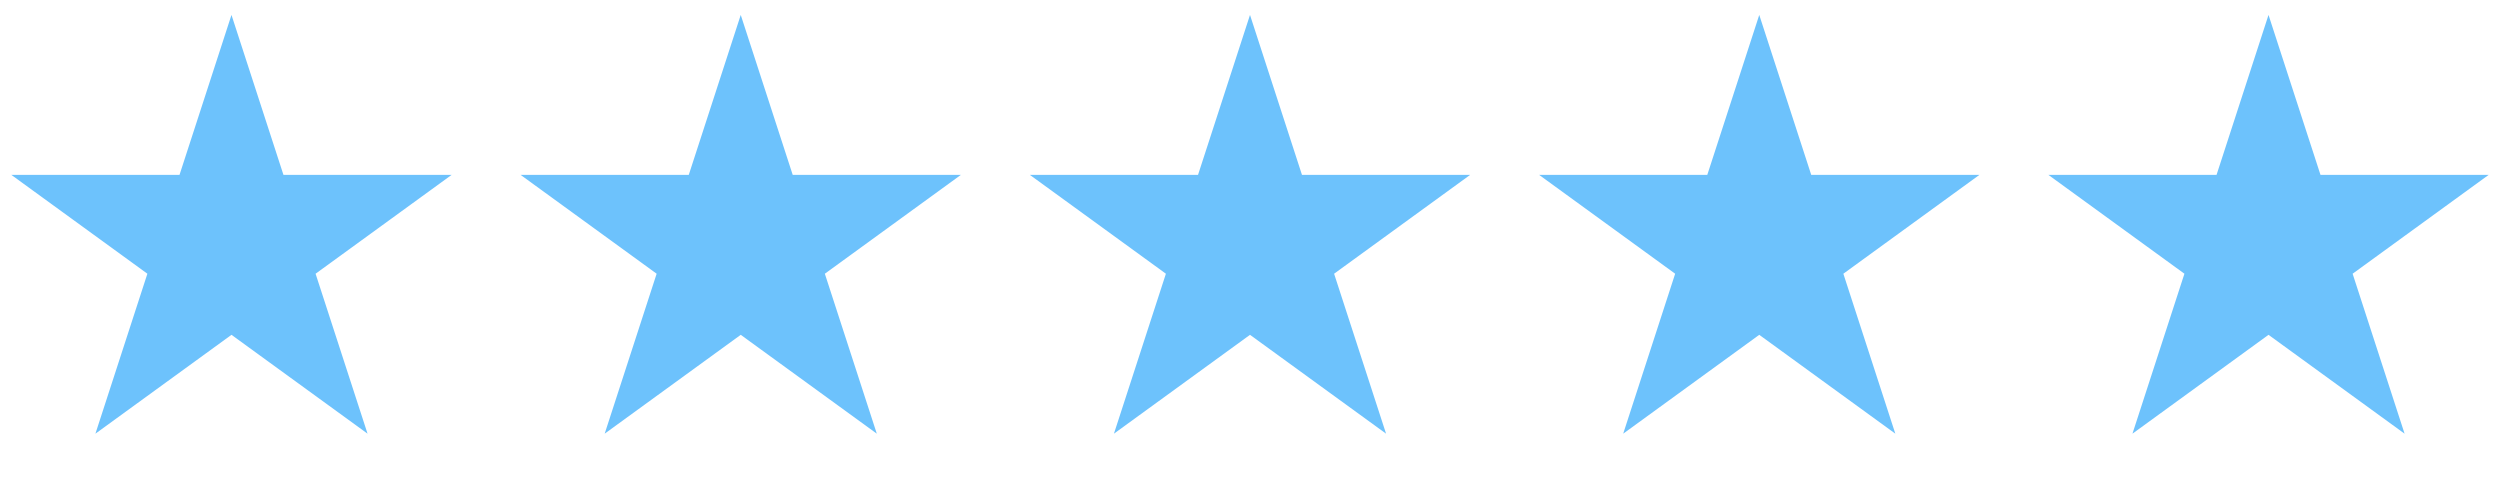
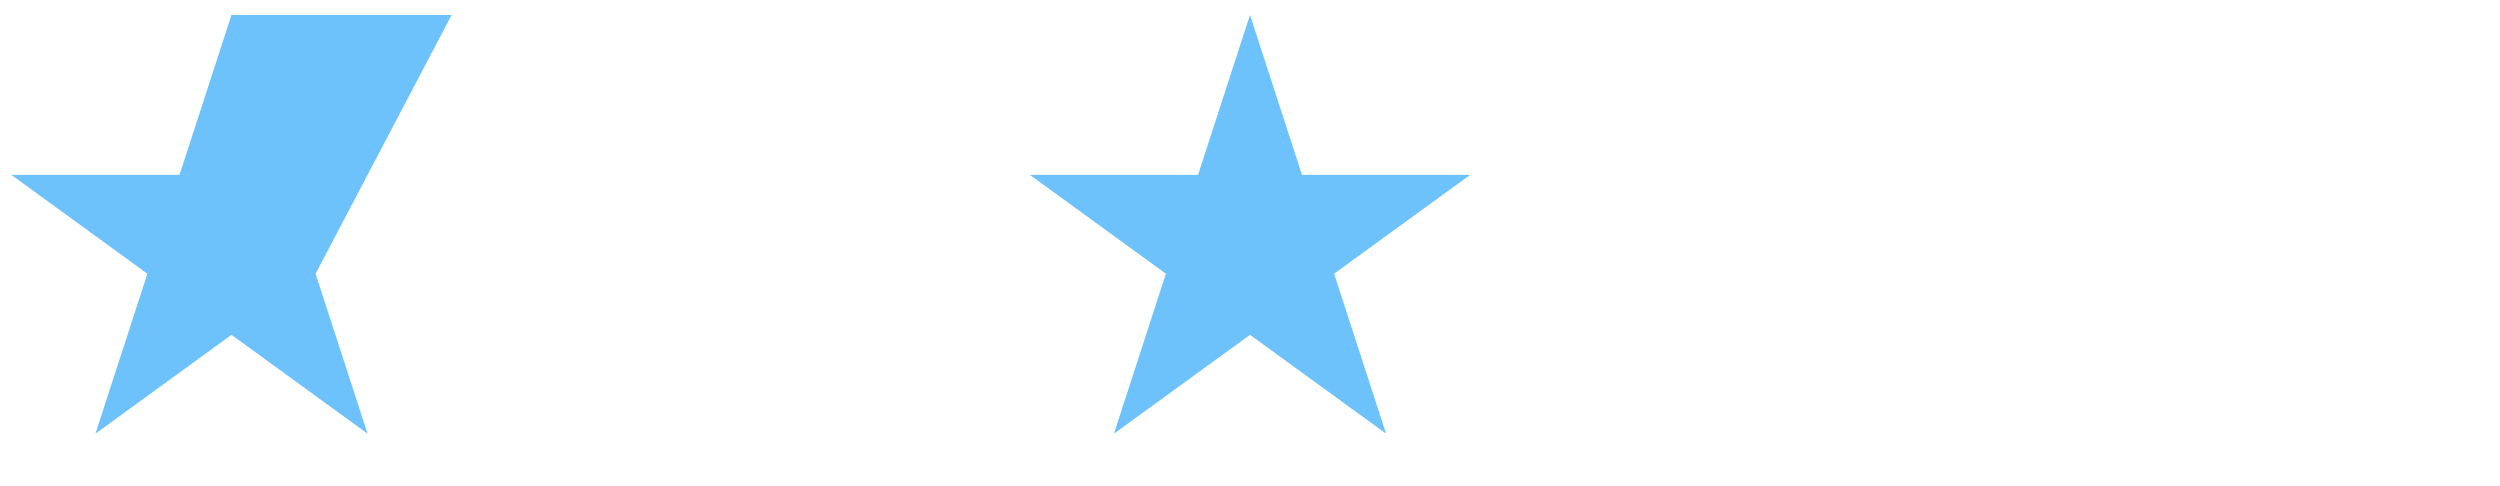
<svg xmlns="http://www.w3.org/2000/svg" width="108" height="21" viewBox="0 0 108 21" fill="none">
-   <path d="M10 0.645L12.245 7.554H19.511L13.633 11.825L15.878 18.735L10 14.464L4.122 18.735L6.367 11.825L0.489 7.554H7.755L10 0.645Z" fill="#6DC2FC" />
-   <path d="M32 0.645L34.245 7.554H41.511L35.633 11.825L37.878 18.735L32 14.464L26.122 18.735L28.367 11.825L22.489 7.554H29.755L32 0.645Z" fill="#6DC2FC" />
+   <path d="M10 0.645H19.511L13.633 11.825L15.878 18.735L10 14.464L4.122 18.735L6.367 11.825L0.489 7.554H7.755L10 0.645Z" fill="#6DC2FC" />
  <path d="M54 0.645L56.245 7.554H63.511L57.633 11.825L59.878 18.735L54 14.464L48.122 18.735L50.367 11.825L44.489 7.554H51.755L54 0.645Z" fill="#6DC2FC" />
-   <path d="M76 0.645L78.245 7.554H85.511L79.633 11.825L81.878 18.735L76 14.464L70.122 18.735L72.367 11.825L66.489 7.554H73.755L76 0.645Z" fill="#6DC2FC" />
-   <path d="M98 0.645L100.245 7.554H107.511L101.633 11.825L103.878 18.735L98 14.464L92.122 18.735L94.367 11.825L88.489 7.554H95.755L98 0.645Z" fill="#6DC2FC" />
</svg>